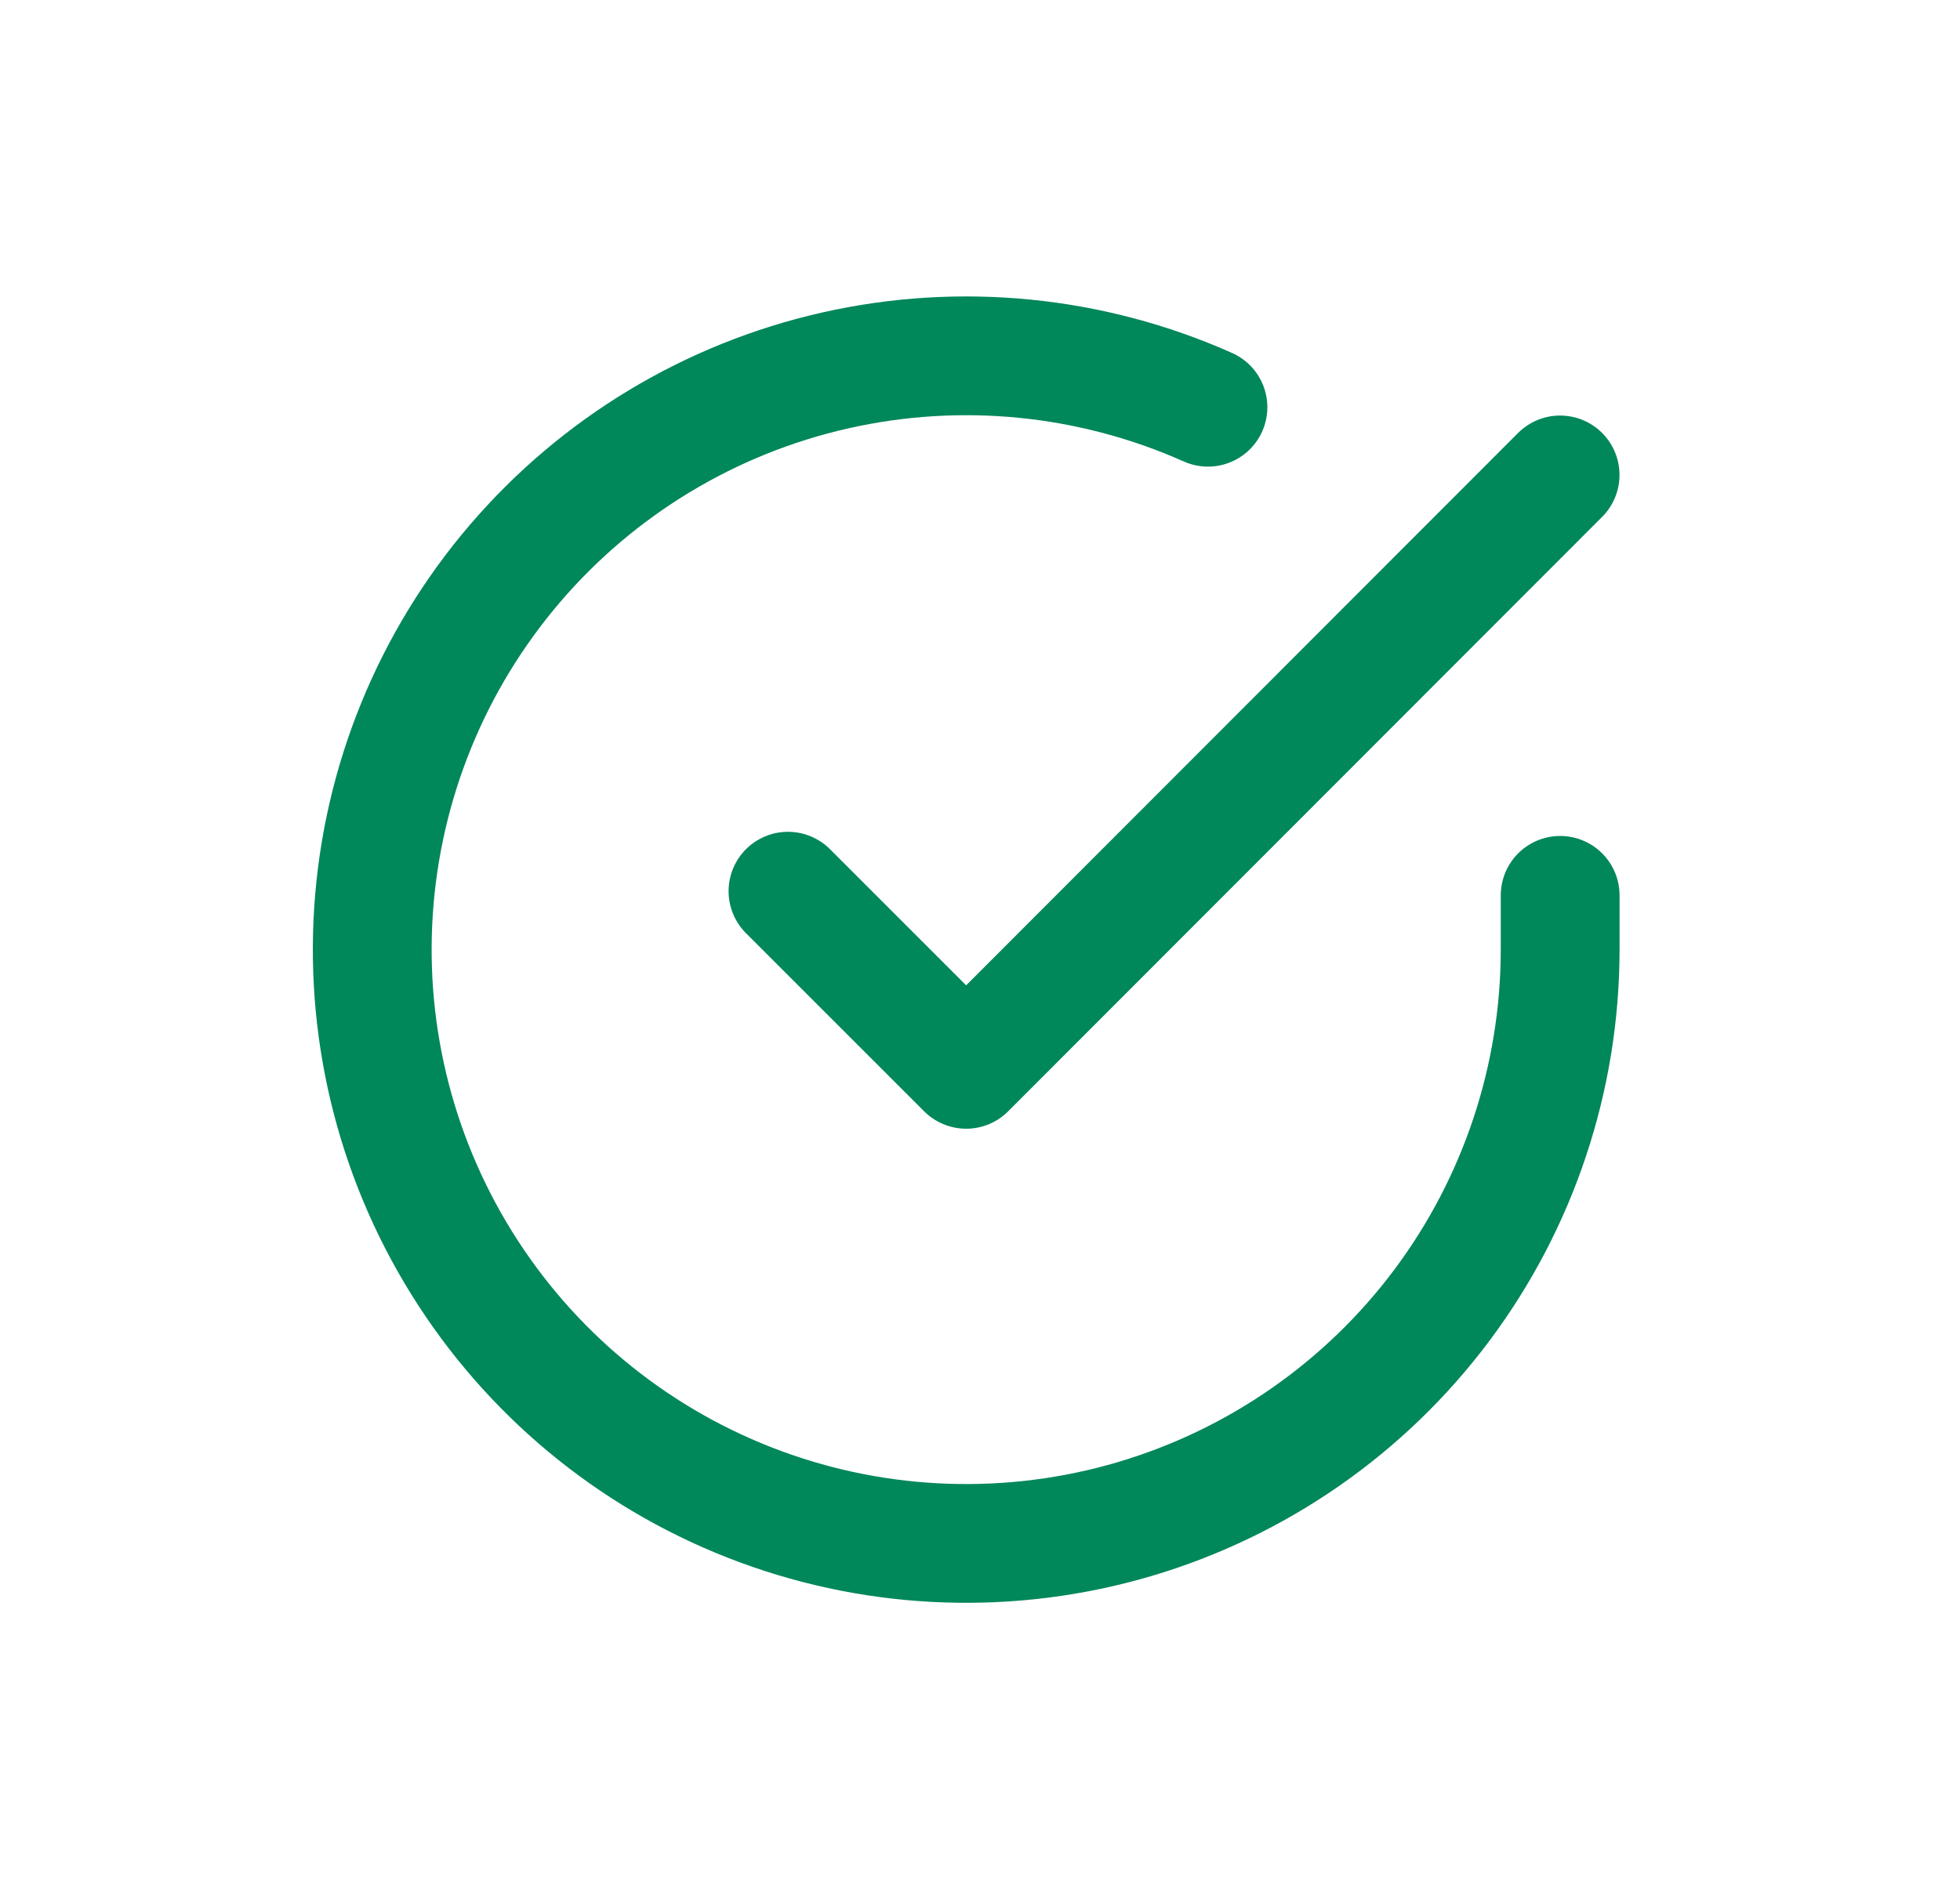
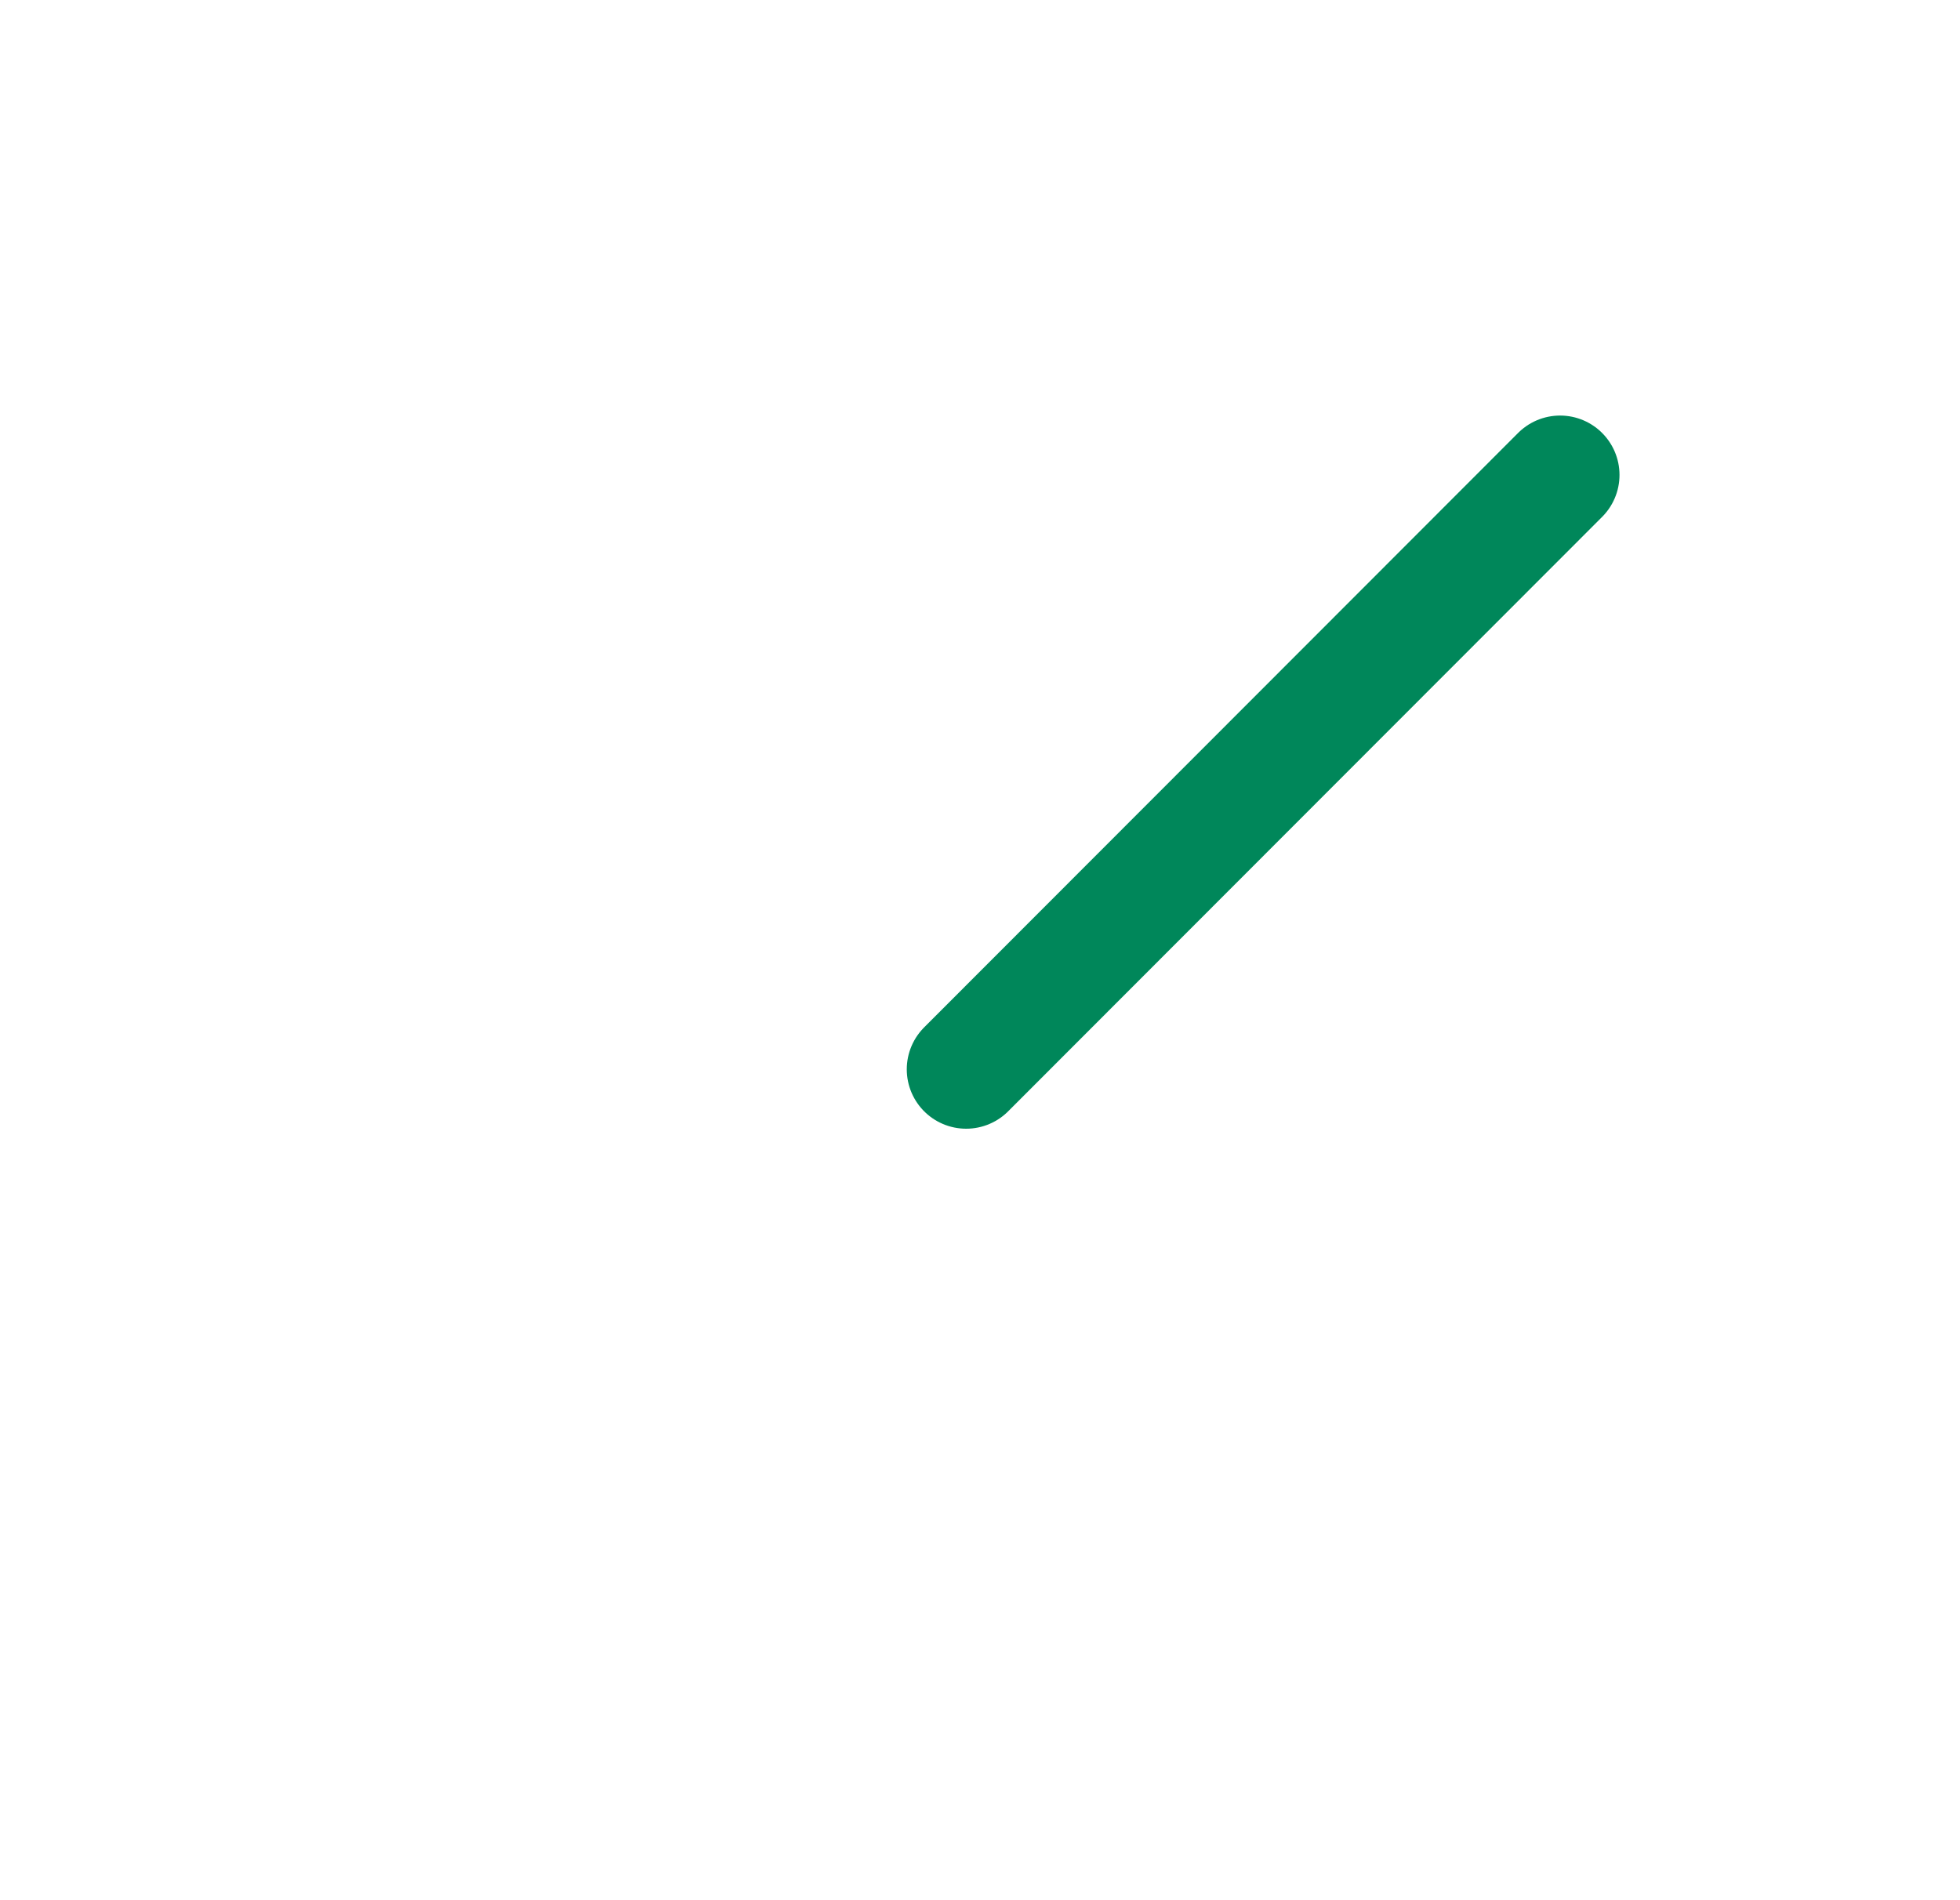
<svg xmlns="http://www.w3.org/2000/svg" width="33" height="32" viewBox="0 0 33 32" fill="none">
-   <path d="M26.268 15.078V15.998C26.266 18.154 25.568 20.253 24.277 21.98C22.986 23.707 21.171 24.97 19.103 25.582C17.035 26.193 14.825 26.12 12.802 25.372C10.779 24.625 9.052 23.244 7.879 21.435C6.705 19.626 6.147 17.486 6.289 15.334C6.431 13.182 7.265 11.134 8.666 9.495C10.067 7.856 11.96 6.713 14.064 6.238C16.167 5.763 18.368 5.98 20.338 6.858" stroke="#00875A" stroke-width="2" stroke-linecap="round" stroke-linejoin="round" />
-   <path d="M26.267 7.998L16.267 18.008L13.267 15.008" stroke="#00875A" stroke-width="2" stroke-linecap="round" stroke-linejoin="round" />
+   <path d="M26.267 7.998L16.267 18.008" stroke="#00875A" stroke-width="2" stroke-linecap="round" stroke-linejoin="round" />
</svg>